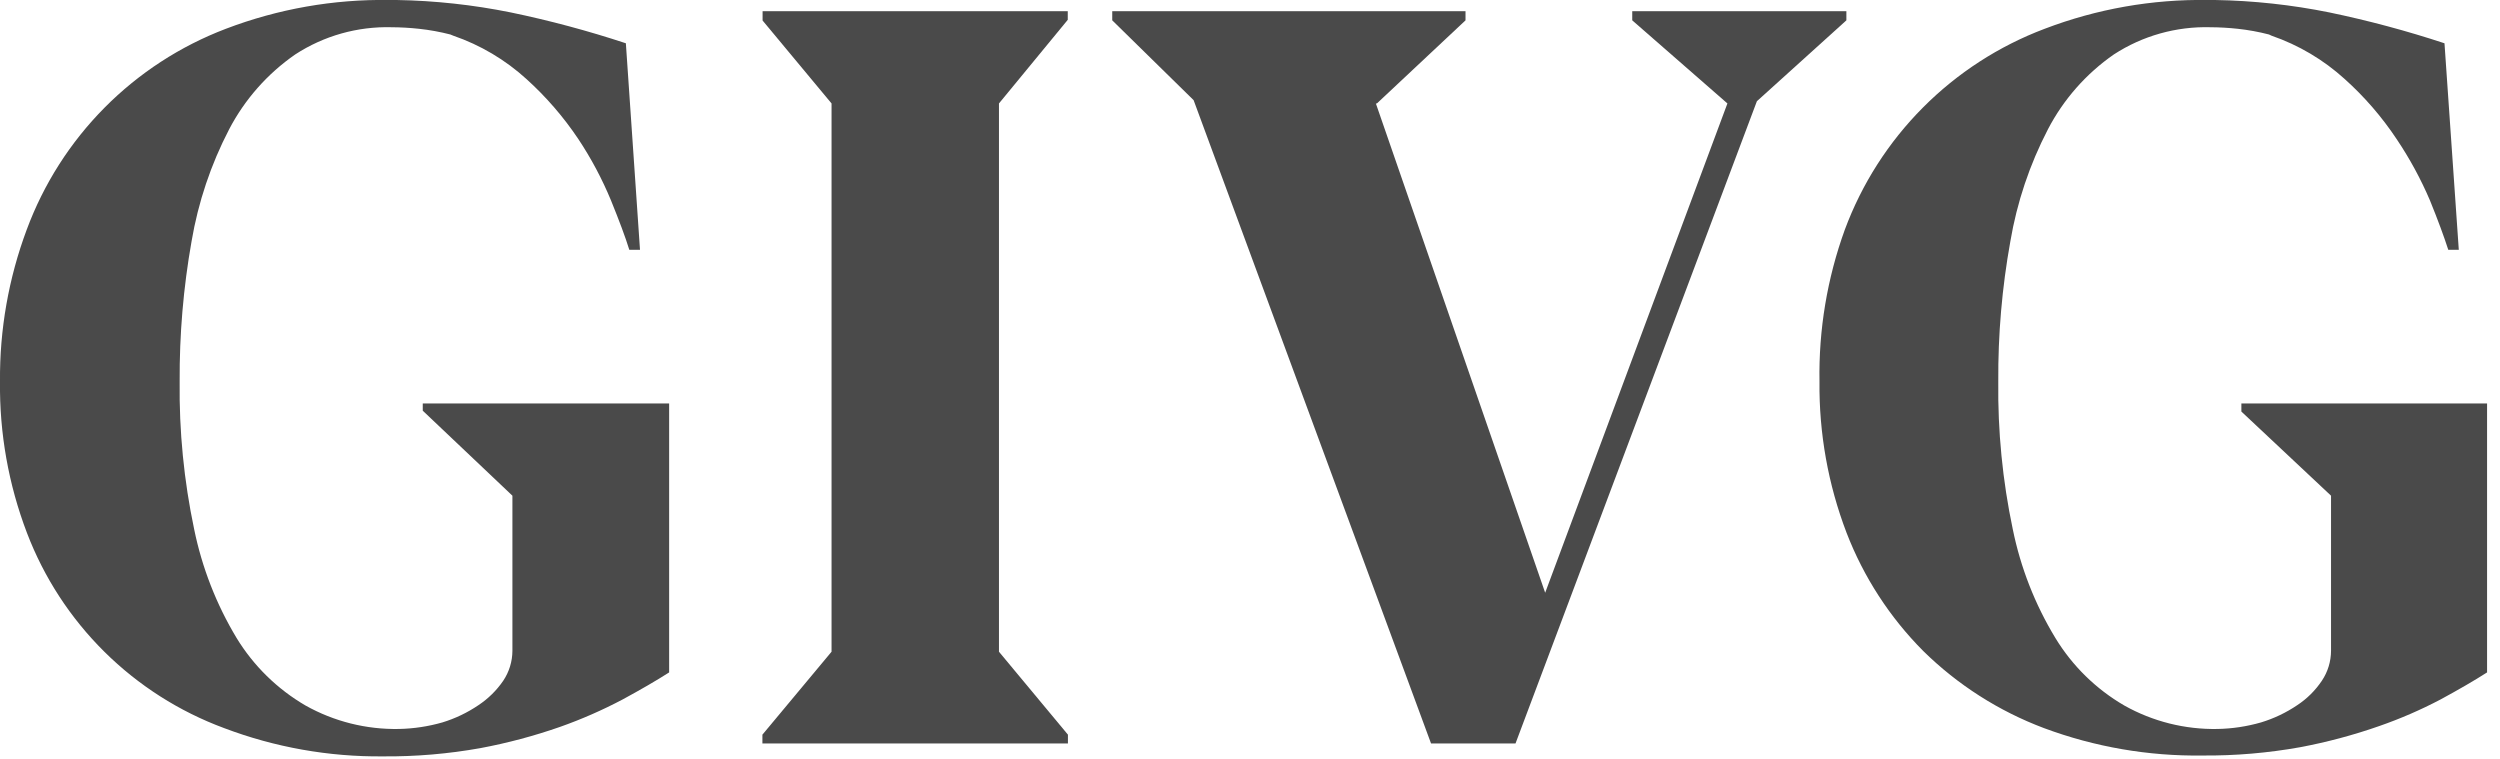
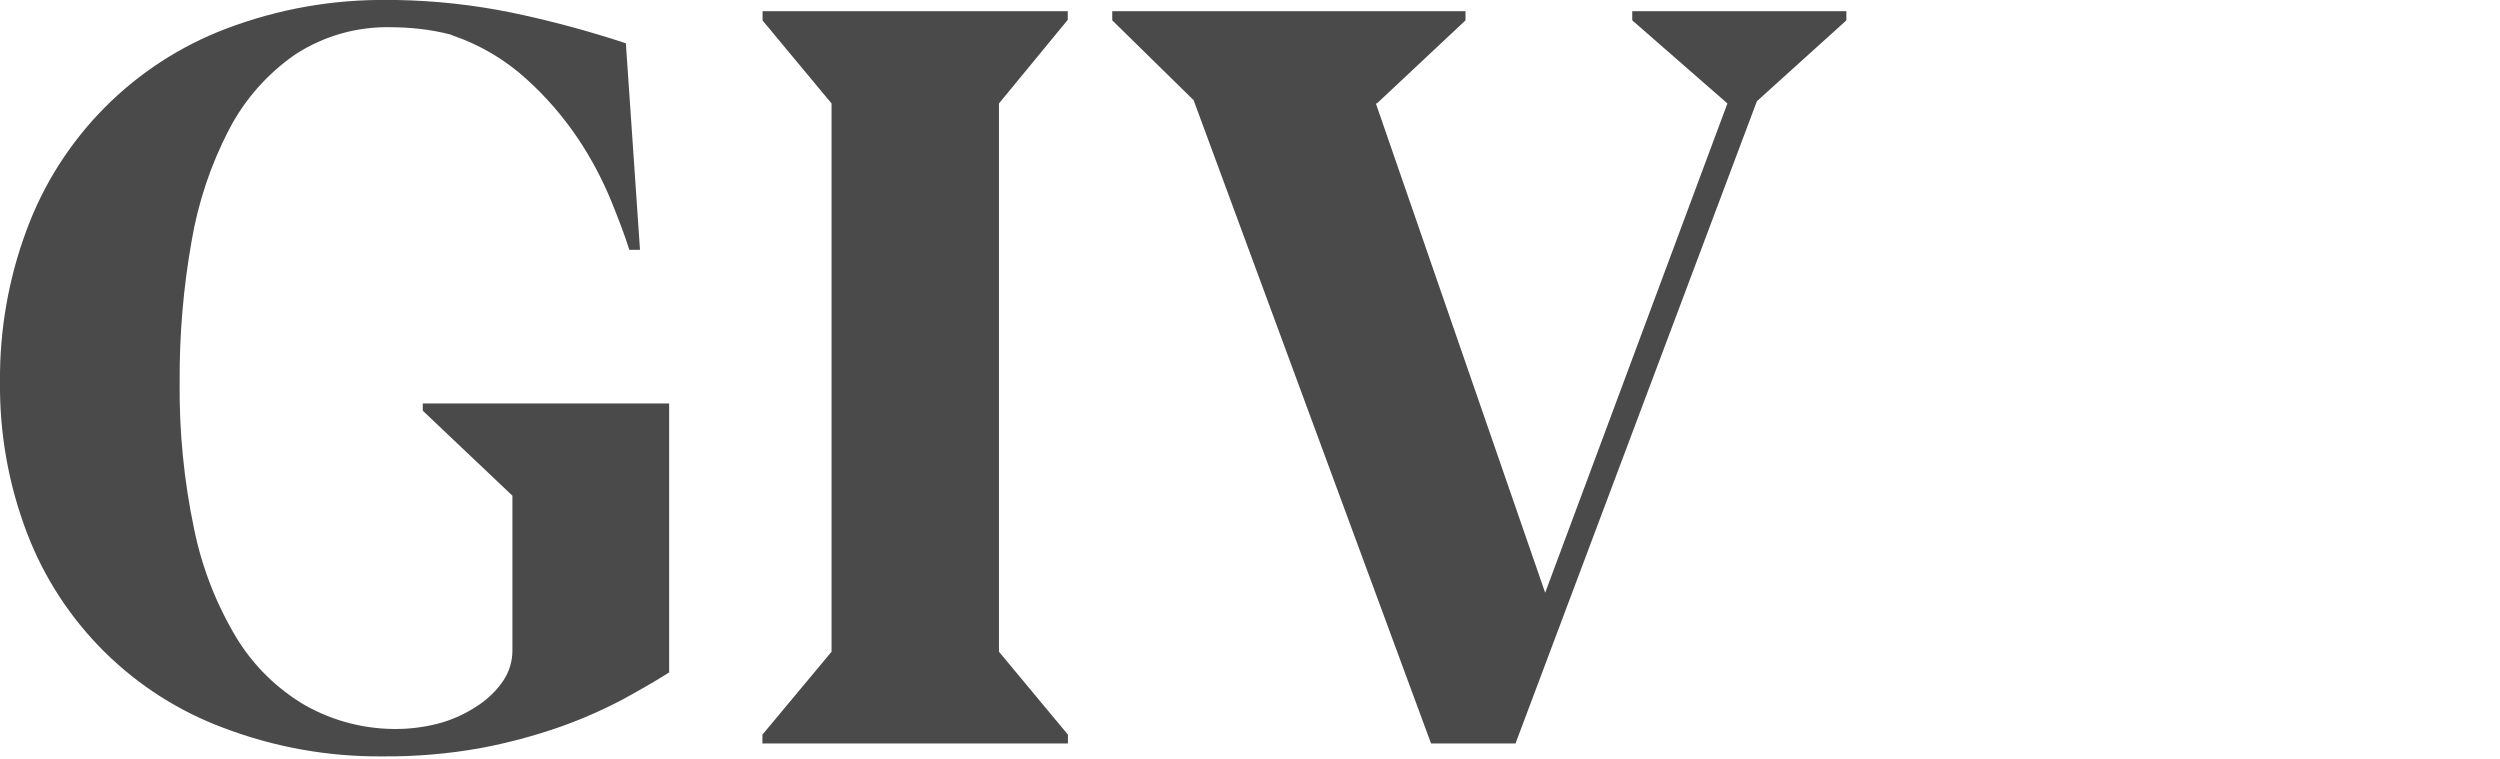
<svg xmlns="http://www.w3.org/2000/svg" width="145" height="44" viewBox="0 0 145 44" fill="none">
  <g id="GIVG">
    <path id="Vector" d="M37.12 14.49H36.5C36.27 13.74 35.91 12.79 35.44 11.63C34.924 10.381 34.288 9.185 33.54 8.06C32.686 6.785 31.678 5.619 30.54 4.59C29.31 3.469 27.864 2.611 26.29 2.07L26.12 2C25.522 1.846 24.913 1.736 24.3 1.67C23.775 1.613 23.247 1.583 22.72 1.58C20.736 1.525 18.782 2.076 17.12 3.16C15.511 4.276 14.196 5.765 13.29 7.5C12.229 9.54 11.494 11.733 11.11 14C10.635 16.684 10.404 19.405 10.42 22.13C10.386 25.006 10.668 27.876 11.26 30.69C11.715 32.918 12.547 35.052 13.72 37C14.707 38.618 16.082 39.965 17.72 40.92C19.373 41.847 21.244 42.316 23.14 42.28C23.992 42.263 24.84 42.135 25.66 41.9C26.403 41.673 27.107 41.336 27.75 40.9C28.317 40.524 28.806 40.042 29.19 39.48C29.532 38.968 29.717 38.366 29.72 37.75V28.75L24.52 23.82V23.4H38.81V39C38.06 39.48 37.16 40 36.11 40.57C34.94 41.188 33.727 41.72 32.48 42.16C30.976 42.685 29.435 43.097 27.87 43.39C26.005 43.725 24.114 43.885 22.22 43.87C19.071 43.901 15.944 43.345 13 42.23C10.395 41.266 8.027 39.757 6.054 37.802C4.081 35.848 2.549 33.495 1.56 30.9C0.494 28.101 -0.035 25.125 -0 22.13C-0.026 19.123 0.499 16.137 1.55 13.32C2.533 10.667 4.072 8.255 6.064 6.245C8.056 4.236 10.455 2.676 13.1 1.67C16.125 0.517 19.342 -0.05 22.58 0H23C25.224 0.038 27.439 0.279 29.62 0.72C31.879 1.189 34.109 1.787 36.3 2.51L37.12 14.49Z" fill="#4A4A4A" />
    <path id="Vector_2" d="M48.23 37.8V6L44.23 1.19V0.65H61.93V1.15L57.94 6V37.8L61.94 42.61V43.12H44.22V42.61L48.23 37.8Z" fill="#4A4A4A" />
    <path id="Vector_3" d="M89.62 34.38L100.19 6L94.67 1.18V0.65H107.09V1.18L101.9 5.87L87.9 43.12H83L69.23 5.81L64.51 1.18V0.65H85V1.18L79.86 6H79.8L89.62 34.38Z" fill="#4A4A4A" />
-     <path id="Vector_4" d="M142.61 14.49H142C141.76 13.74 141.41 12.79 140.94 11.63C140.407 10.382 139.758 9.186 139 8.06C138.15 6.782 137.142 5.616 136 4.59C134.769 3.471 133.323 2.613 131.75 2.07L131.6 2C131.005 1.846 130.401 1.736 129.79 1.67C129.265 1.613 128.738 1.583 128.21 1.58C126.223 1.524 124.266 2.075 122.6 3.16C120.994 4.276 119.683 5.765 118.78 7.5C117.72 9.54 116.984 11.733 116.6 14C116.117 16.683 115.882 19.404 115.9 22.13C115.866 25.006 116.148 27.876 116.74 30.69C117.193 32.92 118.029 35.055 119.21 37C120.195 38.621 121.57 39.968 123.21 40.92C124.86 41.847 126.728 42.316 128.62 42.28C129.473 42.264 130.32 42.136 131.14 41.9C131.886 41.674 132.594 41.337 133.24 40.9C133.807 40.527 134.293 40.044 134.67 39.48C135.013 38.968 135.197 38.366 135.2 37.75V28.75L130 23.87V23.4H144.25V39C143.5 39.48 142.6 40 141.55 40.57C140.407 41.171 139.22 41.686 138 42.11C136.5 42.636 134.962 43.047 133.4 43.34C131.535 43.674 129.644 43.835 127.75 43.82C124.611 43.864 121.492 43.325 118.55 42.23C115.93 41.245 113.546 39.722 111.55 37.76C109.606 35.807 108.091 33.471 107.1 30.9C106.031 28.101 105.499 25.126 105.53 22.13C105.479 19.128 105.977 16.143 107 13.32C107.986 10.662 109.531 8.247 111.531 6.237C113.53 4.228 115.937 2.67 118.59 1.67C121.612 0.517 124.826 -0.05 128.06 0H128.47C130.697 0.038 132.916 0.279 135.1 0.72C137.359 1.19 139.589 1.788 141.78 2.51L142.61 14.49Z" fill="#4A4A4A" />
  </g>
</svg>